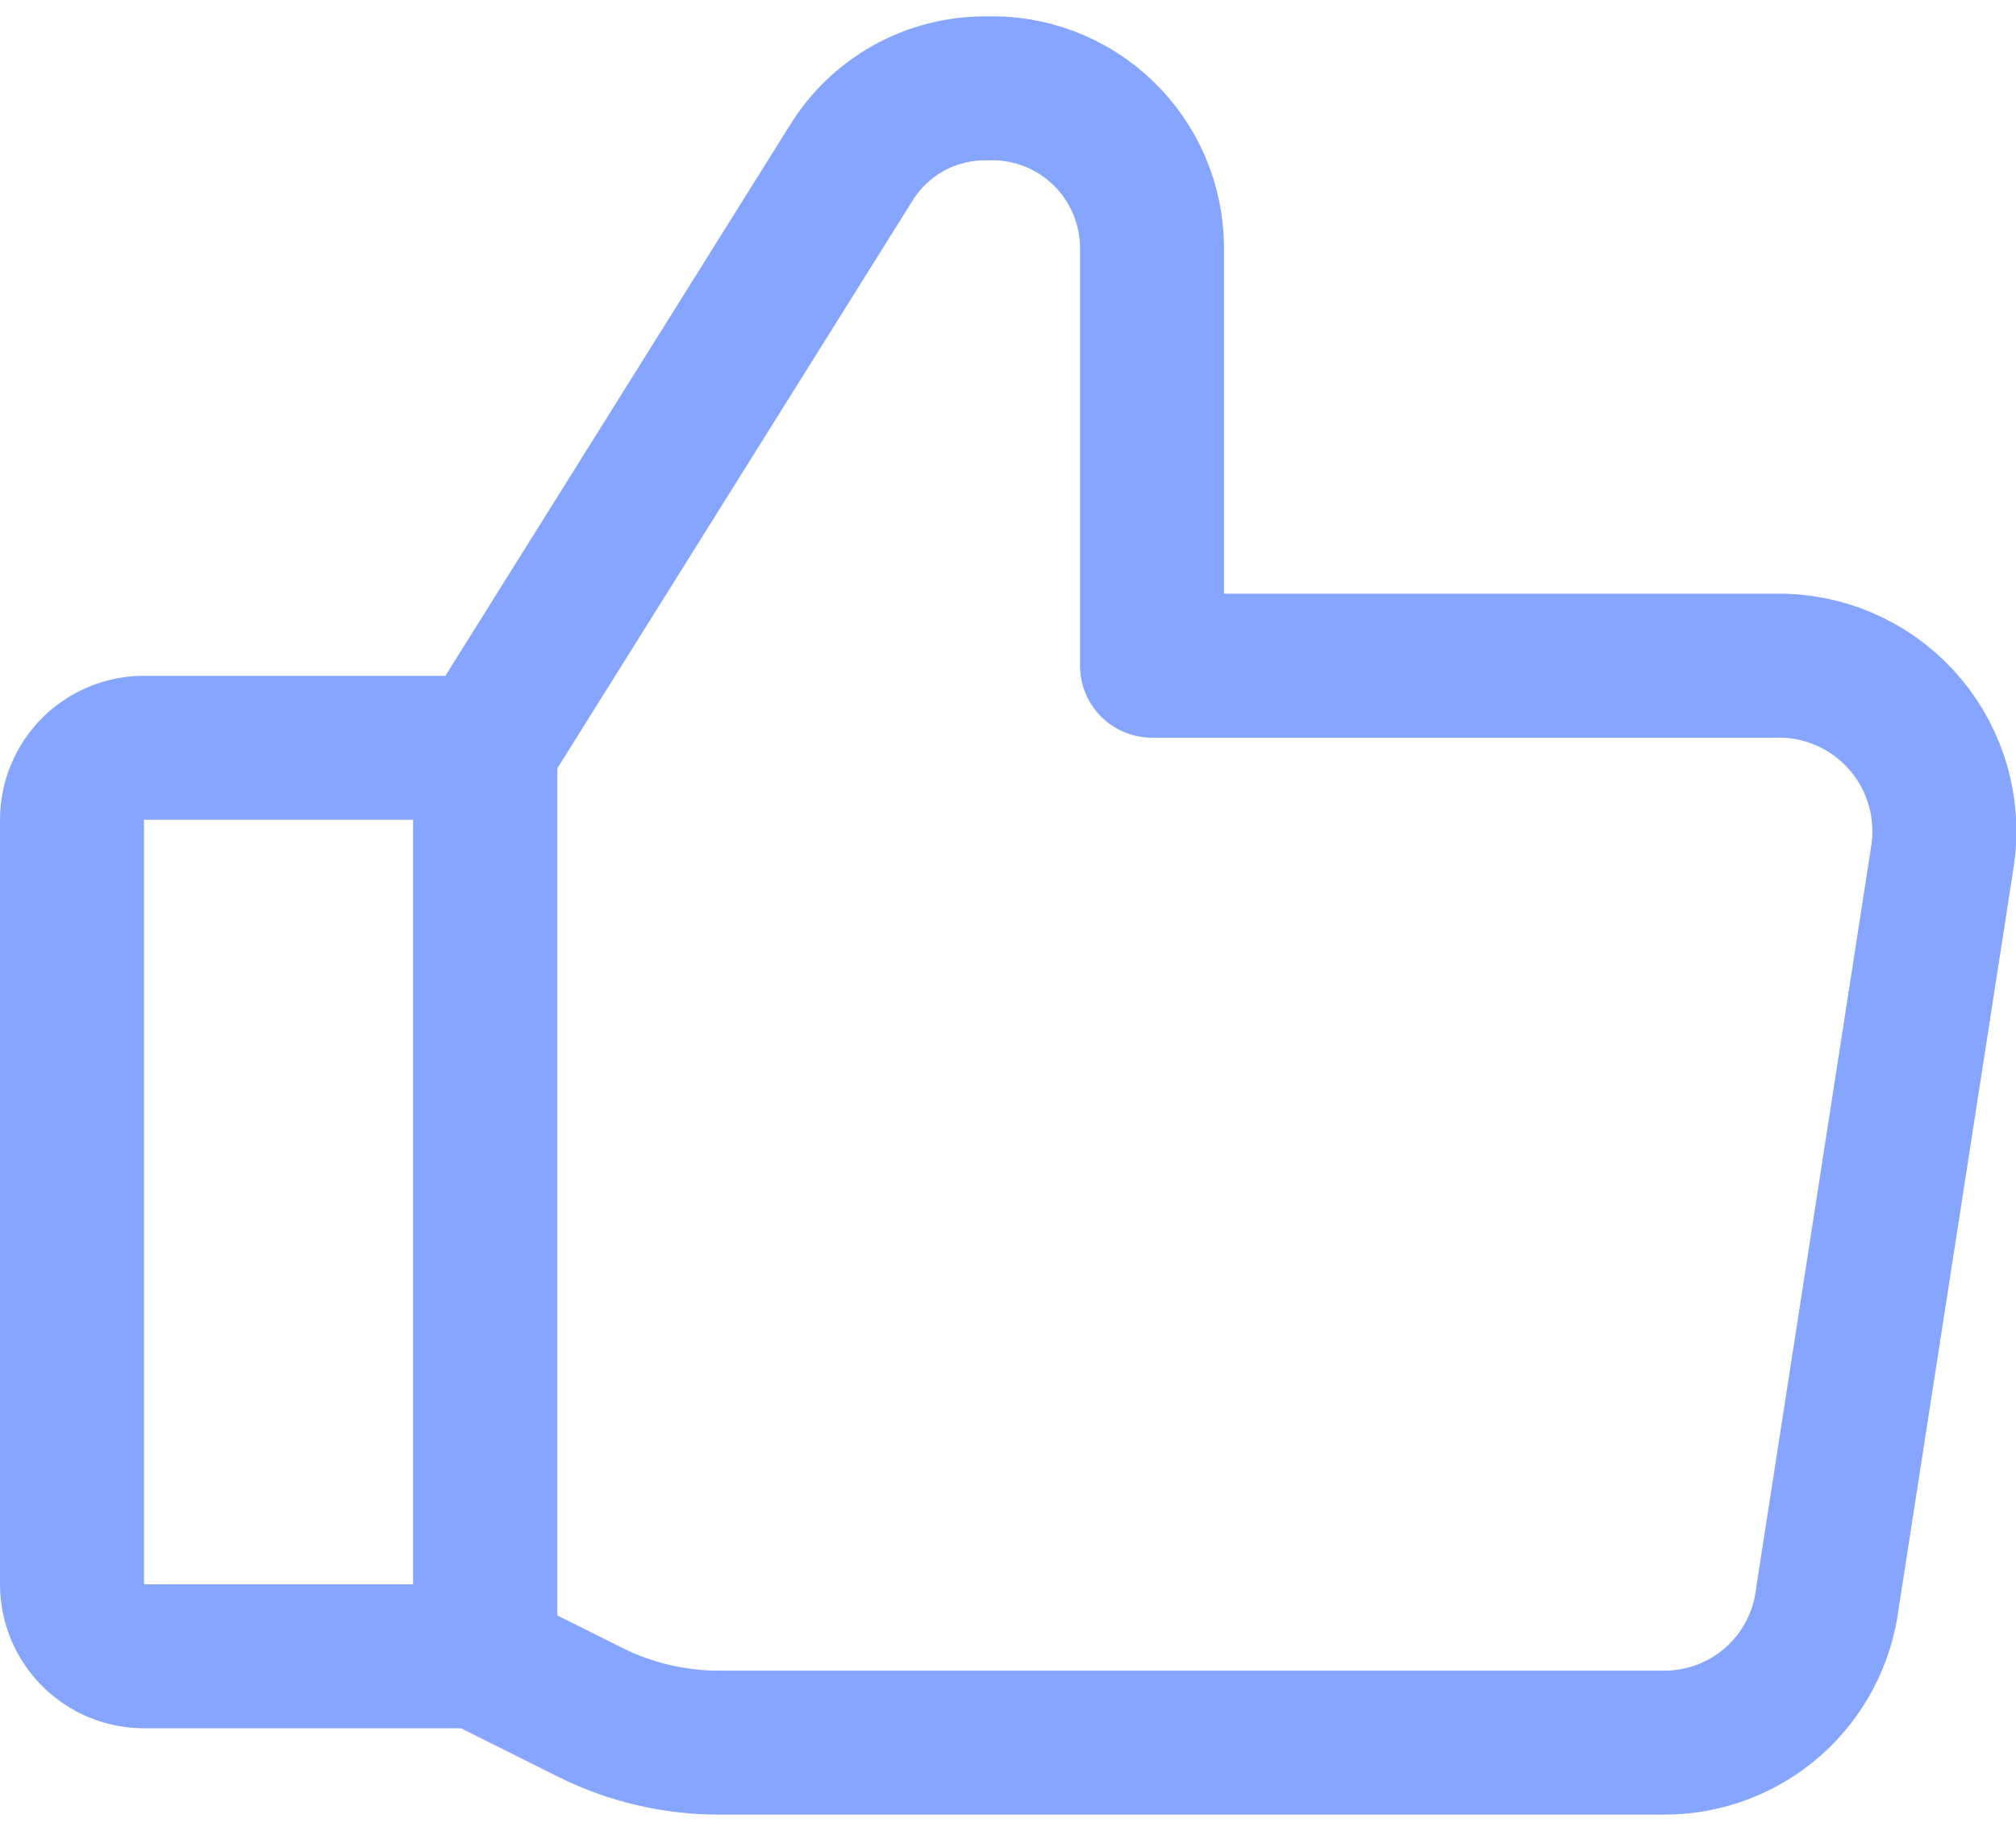
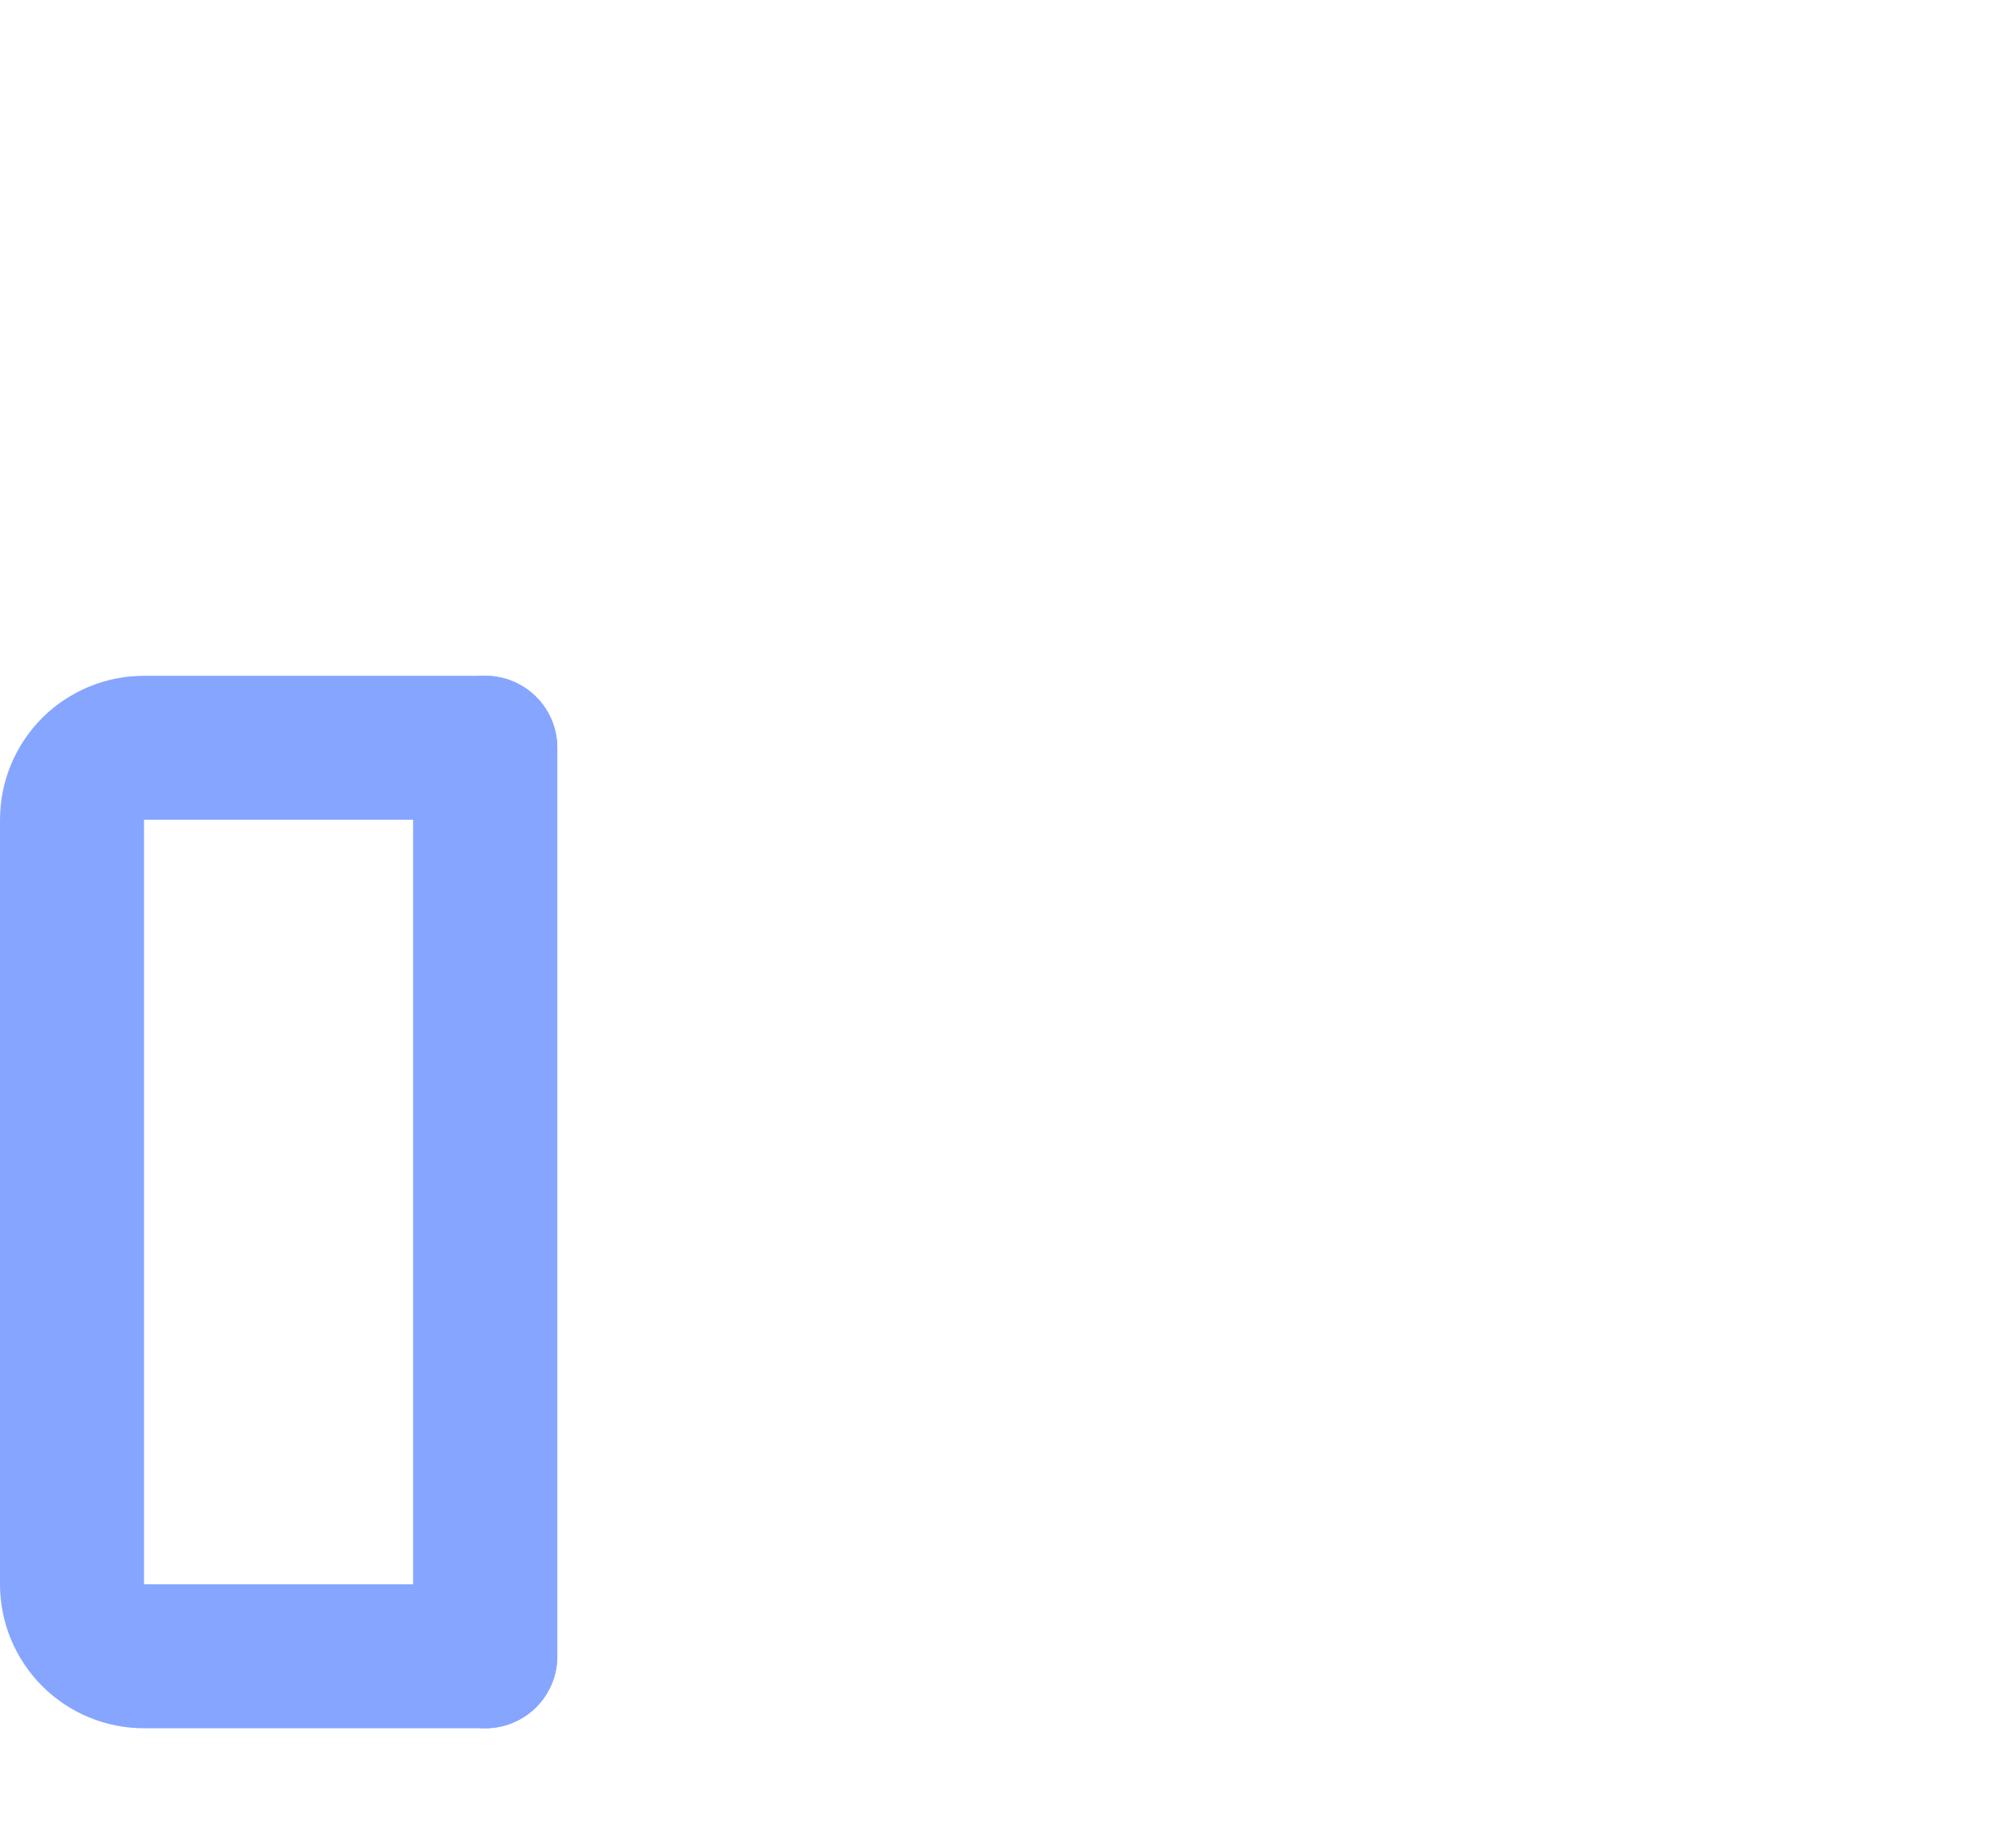
<svg xmlns="http://www.w3.org/2000/svg" width="64" height="58" viewBox="0 0 64 58" fill="none">
-   <path d="M15.406 23.743L27.017 5.183C27.467 4.449 28.099 3.845 28.853 3.428C29.606 3.012 30.454 2.797 31.314 2.806V2.806C31.992 2.781 32.668 2.893 33.302 3.134C33.936 3.375 34.515 3.741 35.005 4.21C35.495 4.679 35.886 5.241 36.155 5.863C36.424 6.486 36.566 7.156 36.572 7.834V21.137H56.64C57.382 21.161 58.11 21.342 58.776 21.668C59.443 21.993 60.033 22.456 60.508 23.026C60.983 23.596 61.332 24.26 61.532 24.974C61.732 25.689 61.779 26.438 61.669 27.171L58.011 50.76C57.855 52.021 57.244 53.181 56.293 54.023C55.342 54.864 54.116 55.33 52.846 55.331H22.857C21.43 55.337 20.021 55.008 18.743 54.371L15.451 52.726" stroke="#85A5FF" stroke-width="4.571" stroke-linecap="round" stroke-linejoin="round" />
  <path d="M15.406 23.743V52.589" stroke="#85A5FF" stroke-width="4.571" stroke-linecap="round" stroke-linejoin="round" />
  <path d="M4.571 23.743H15.406V52.589H4.571C3.965 52.589 3.384 52.348 2.955 51.919C2.527 51.49 2.286 50.909 2.286 50.303V26.029C2.286 25.422 2.527 24.841 2.955 24.412C3.384 23.984 3.965 23.743 4.571 23.743V23.743Z" stroke="#85A5FF" stroke-width="4.571" stroke-linecap="round" stroke-linejoin="round" />
</svg>